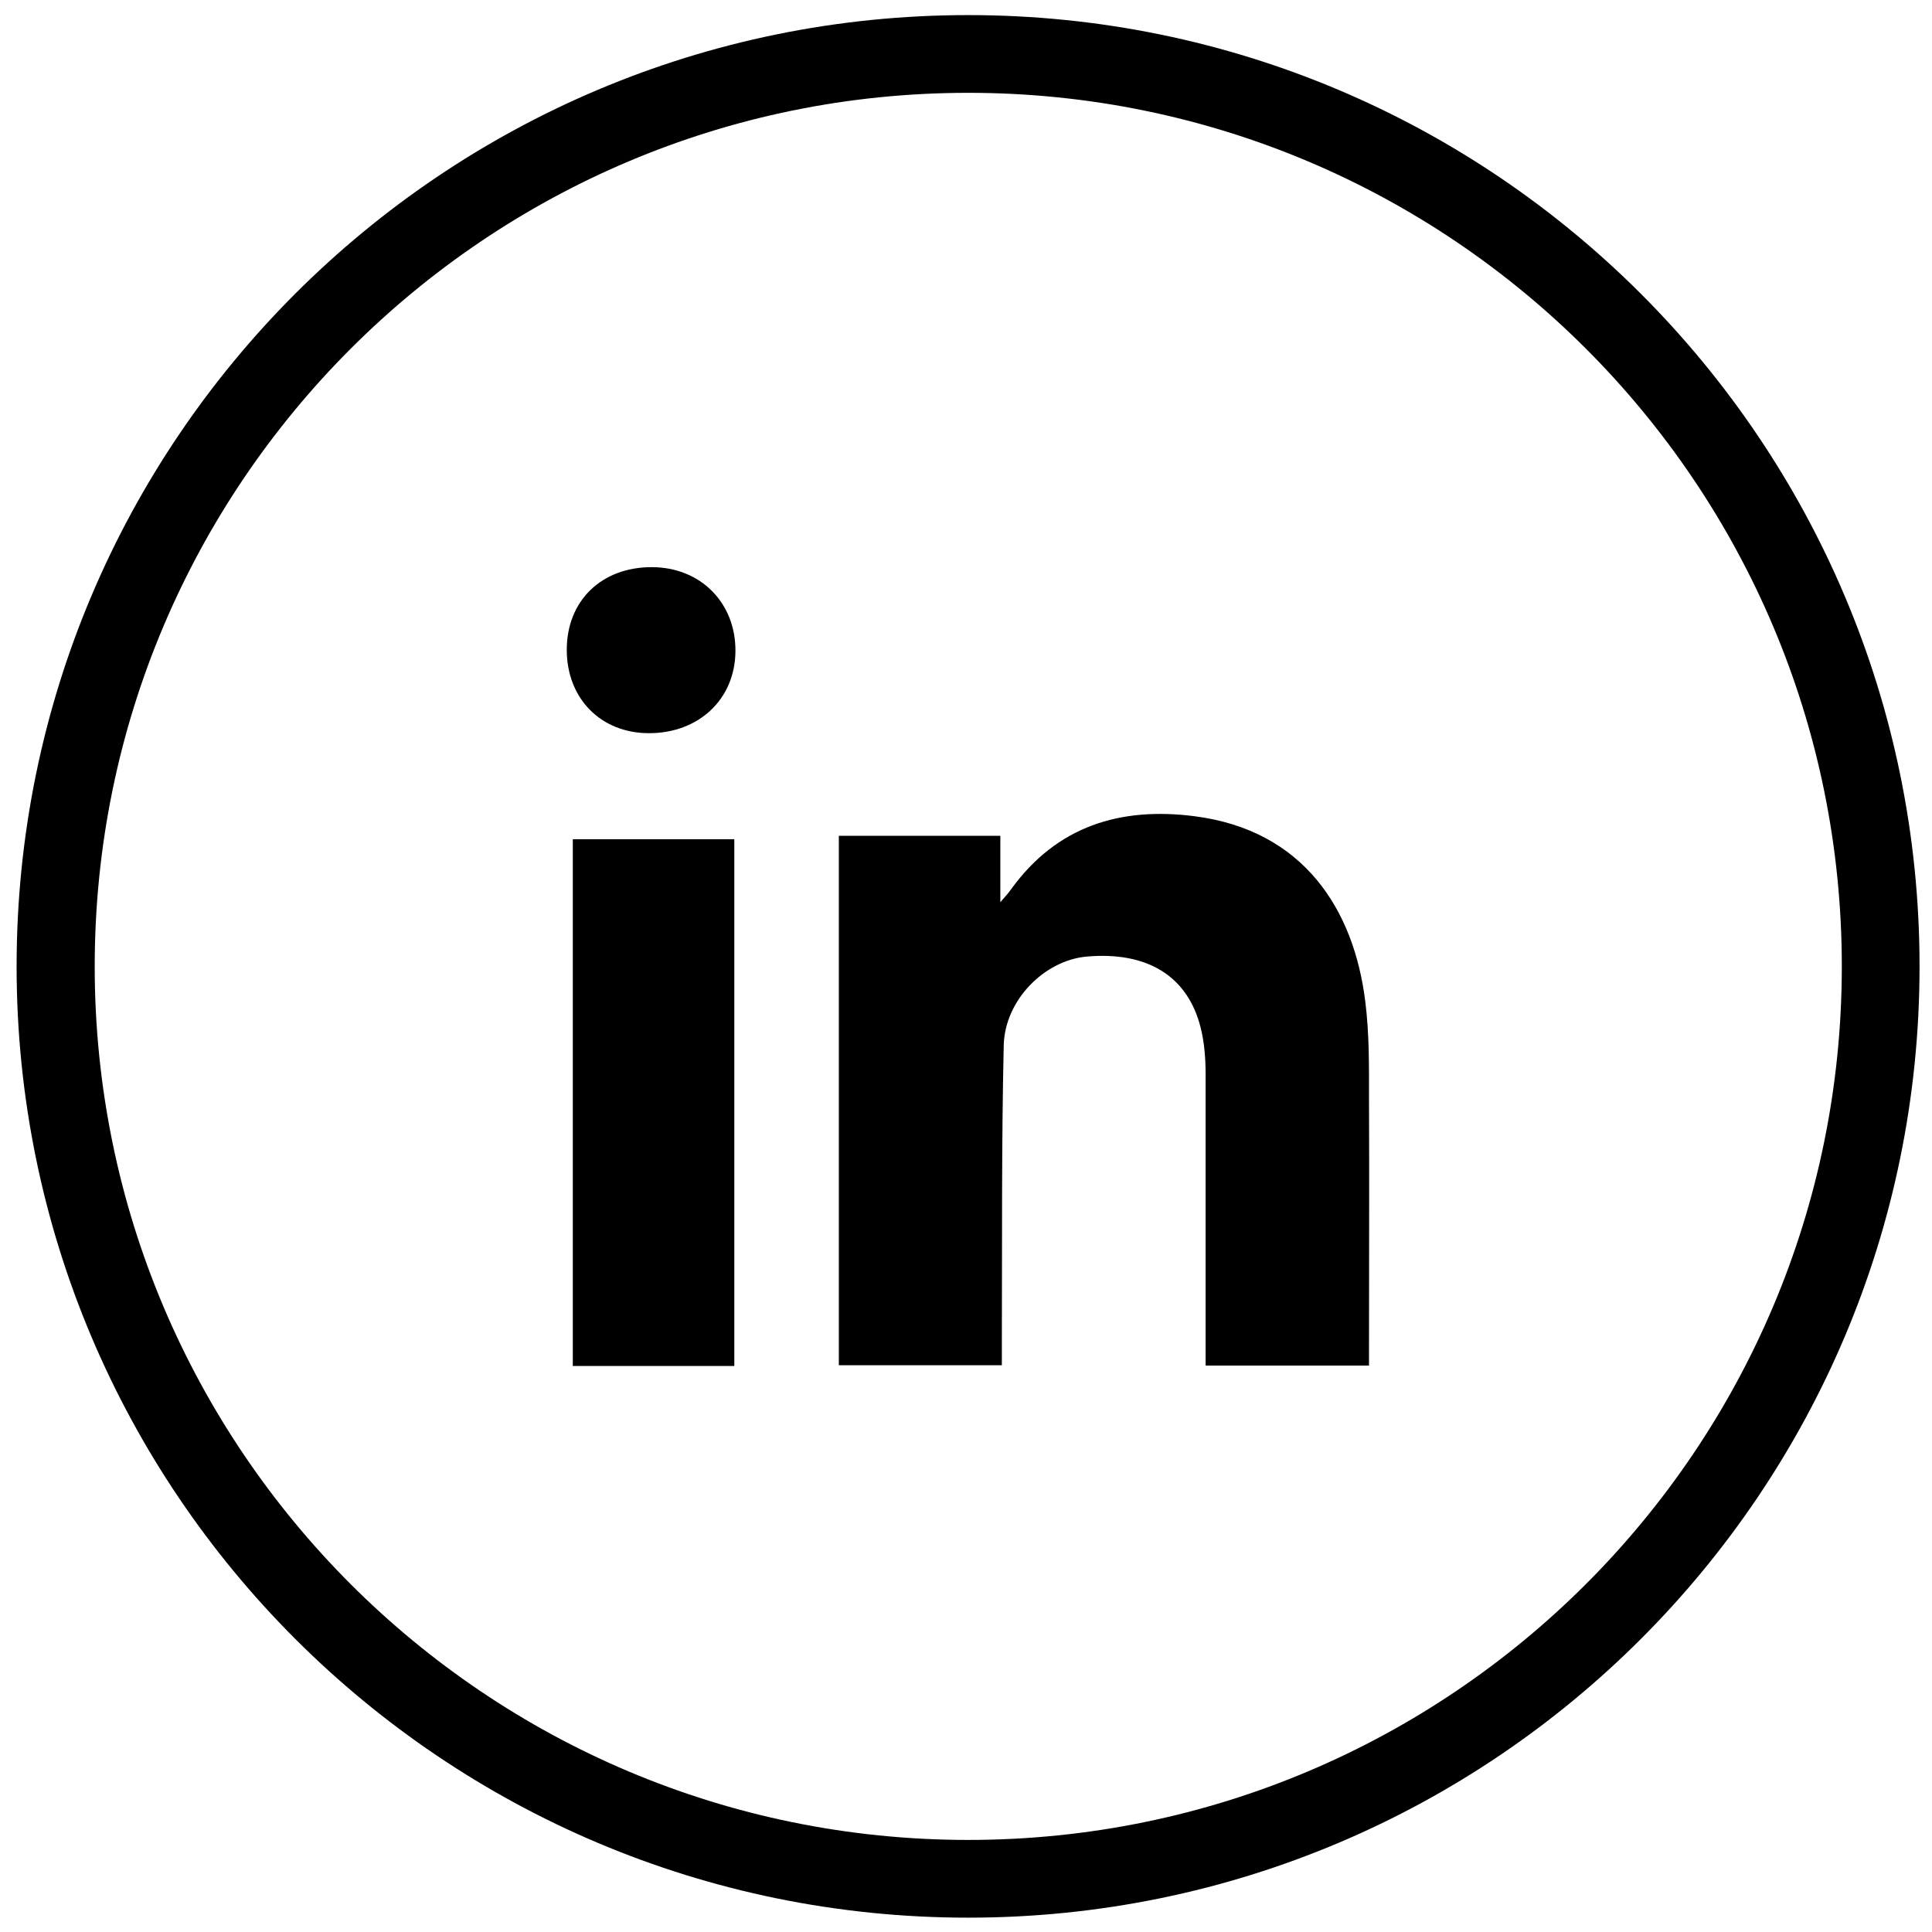
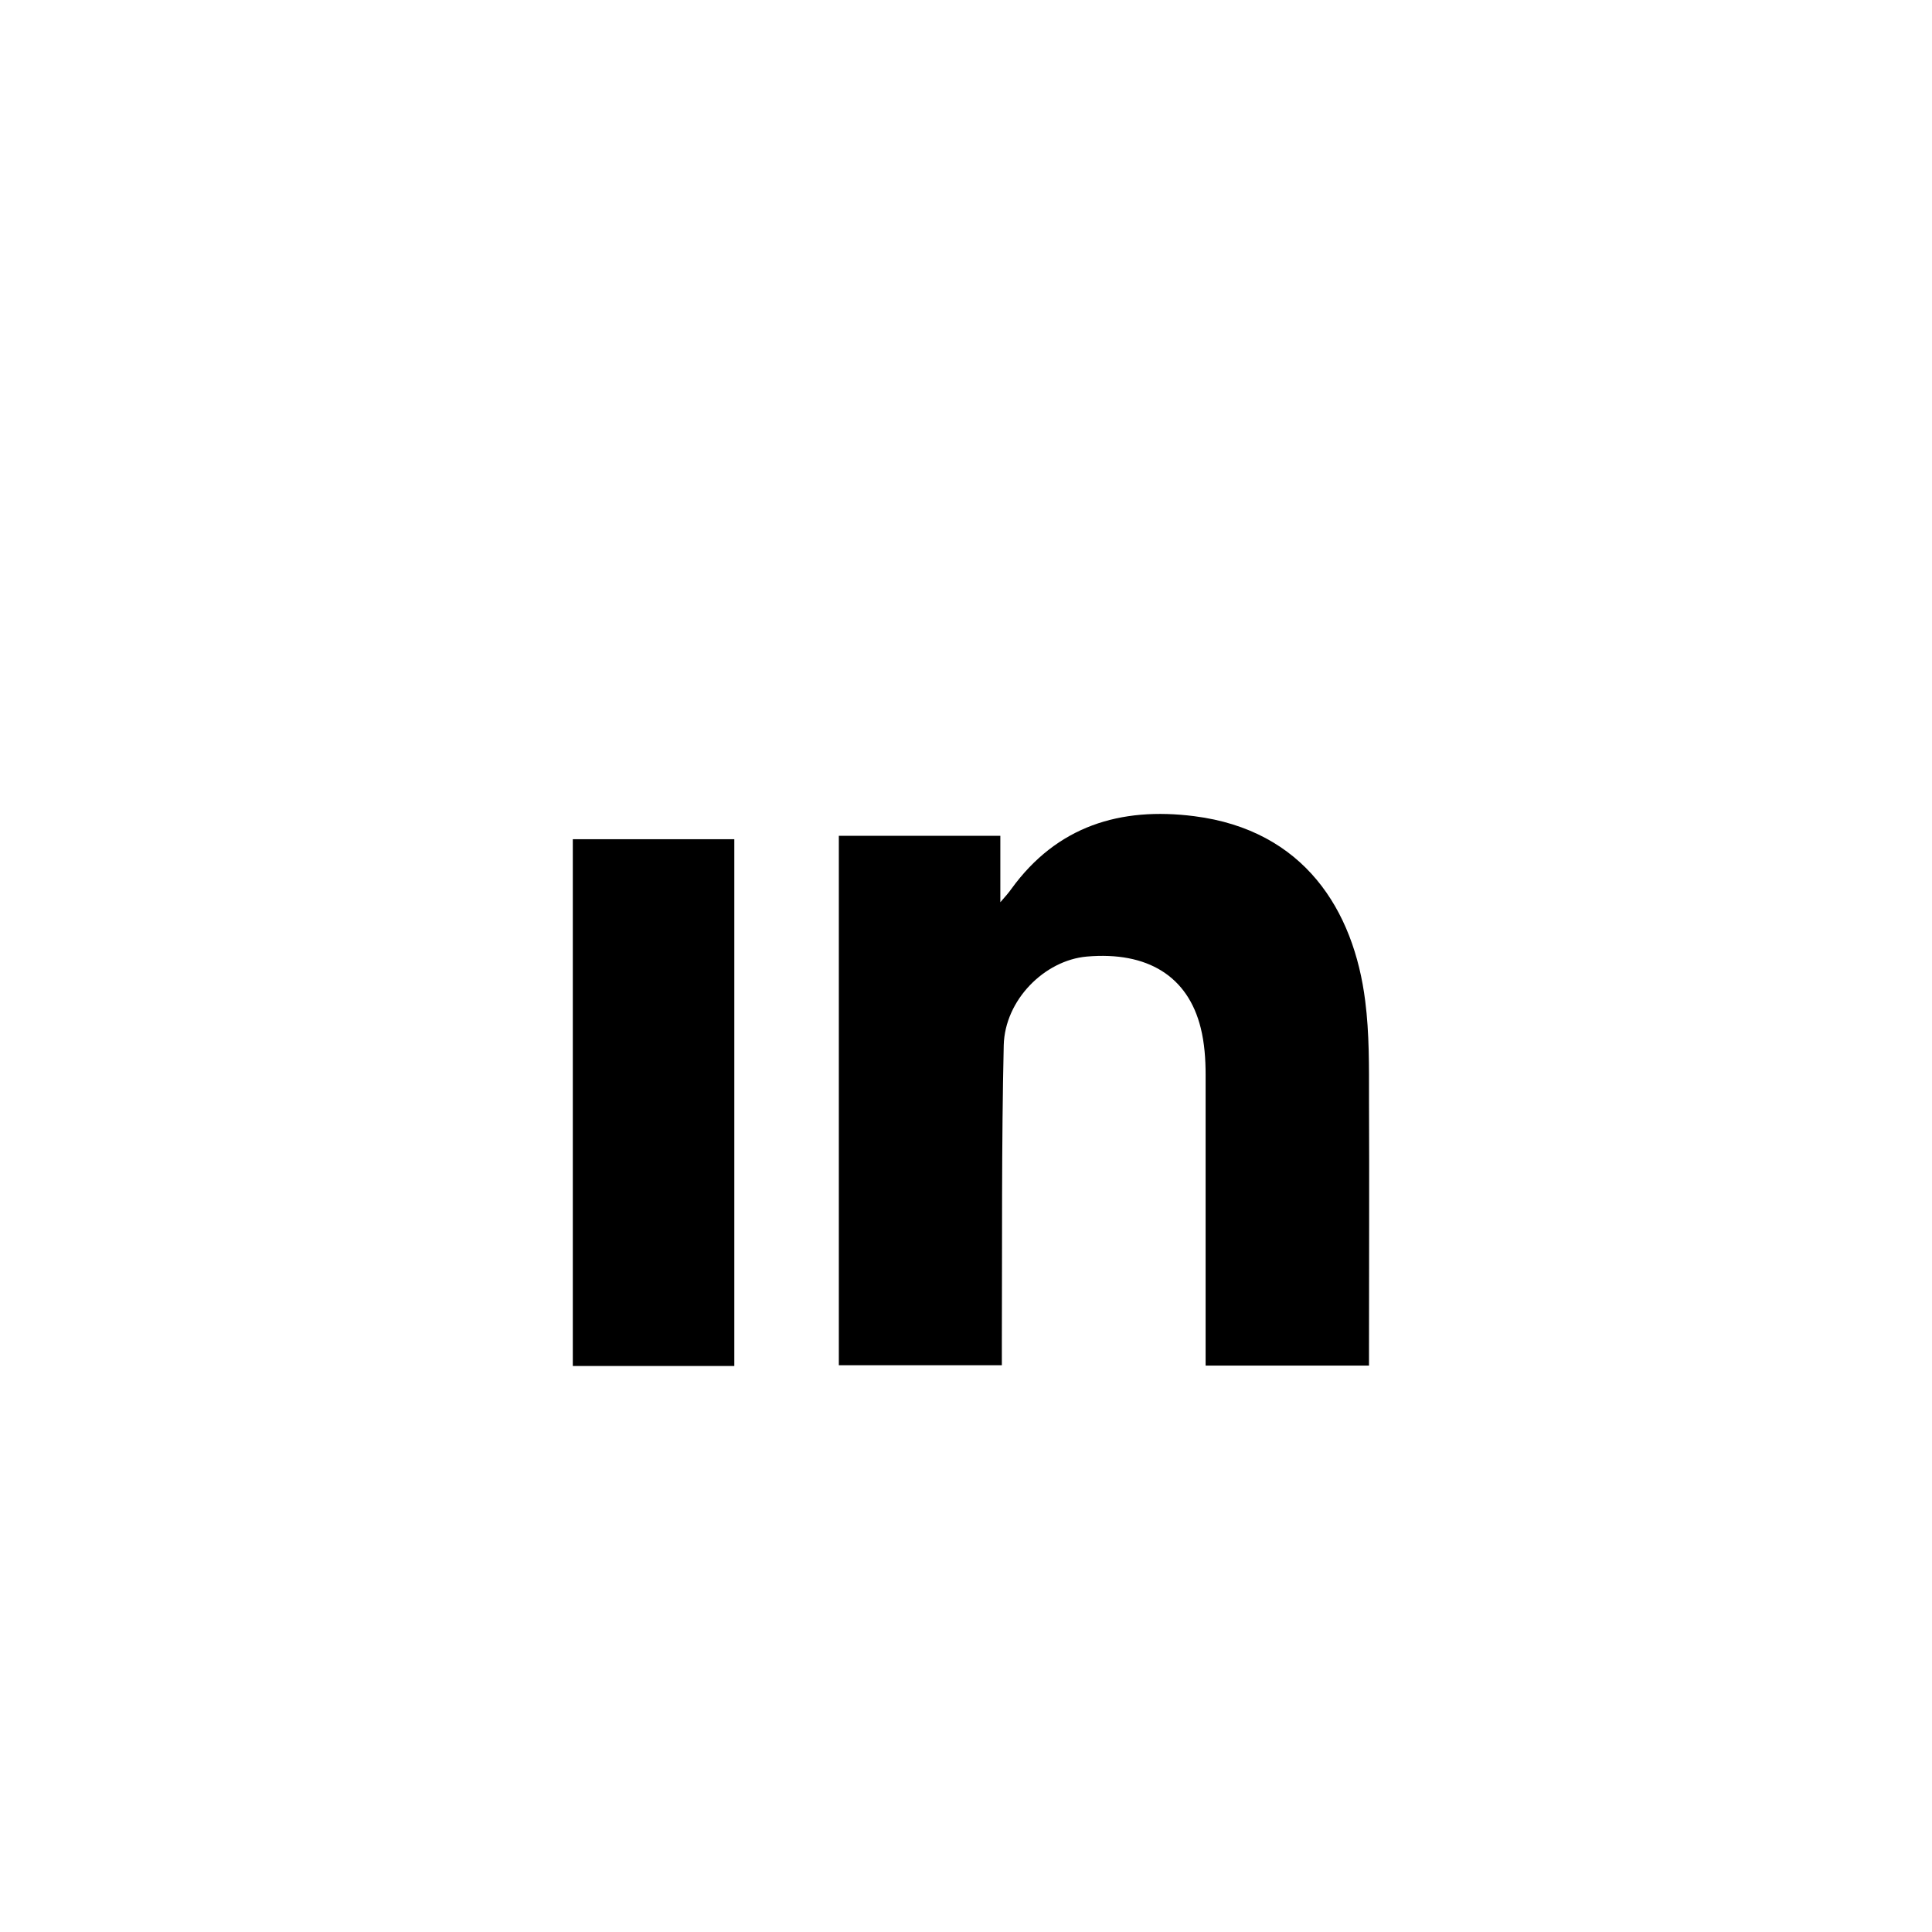
<svg xmlns="http://www.w3.org/2000/svg" id="Bold" version="1.1" viewBox="0 0 512 512">
  <path d="M362.9,361.9h-43.4v-5.3c0-23.9,0-47.9,0-71.8,0-4.1-.3-8.4-1.3-12.4-3.4-13.7-14.1-20.3-30.2-18.9-11.2,1-21.7,11.5-22,23.5-.6,26.3-.4,52.6-.5,78.9,0,1.9,0,3.8,0,5.9h-43.2v-140.3h42.8v17.6c1.4-1.6,2.2-2.5,2.9-3.5,12.1-16.7,28.9-21.8,48.5-19.3,29.1,3.7,42.3,24.9,45.3,49,1.1,8.6,1,17.3,1,25.9.1,21.8,0,43.7,0,65.5v5.2h0Z" />
  <path d="M194.6,362h-42.8v-139.6h42.8v139.6h0Z" />
-   <path d="M172.7,150.3c12.9,0,22.3,9.4,22.2,22.3-.1,12.7-9.7,21.7-22.9,21.7-12.8,0-21.8-9.2-21.8-22.1,0-13,9.2-21.9,22.5-21.9h0Z" />
-   <path d="M256.6,487.6c127.8,0,231.5-103.6,231.5-231.5S384.4,24.6,256.6,24.6,25.1,128.3,25.1,256.1s103.6,231.5,231.5,231.5h0ZM256.6,4c139.2,0,252.1,112.9,252.1,252.1s-112.9,252.1-252.1,252.1S4.4,395.4,4.4,256.1,117.3,4,256.6,4h0Z" />
</svg>